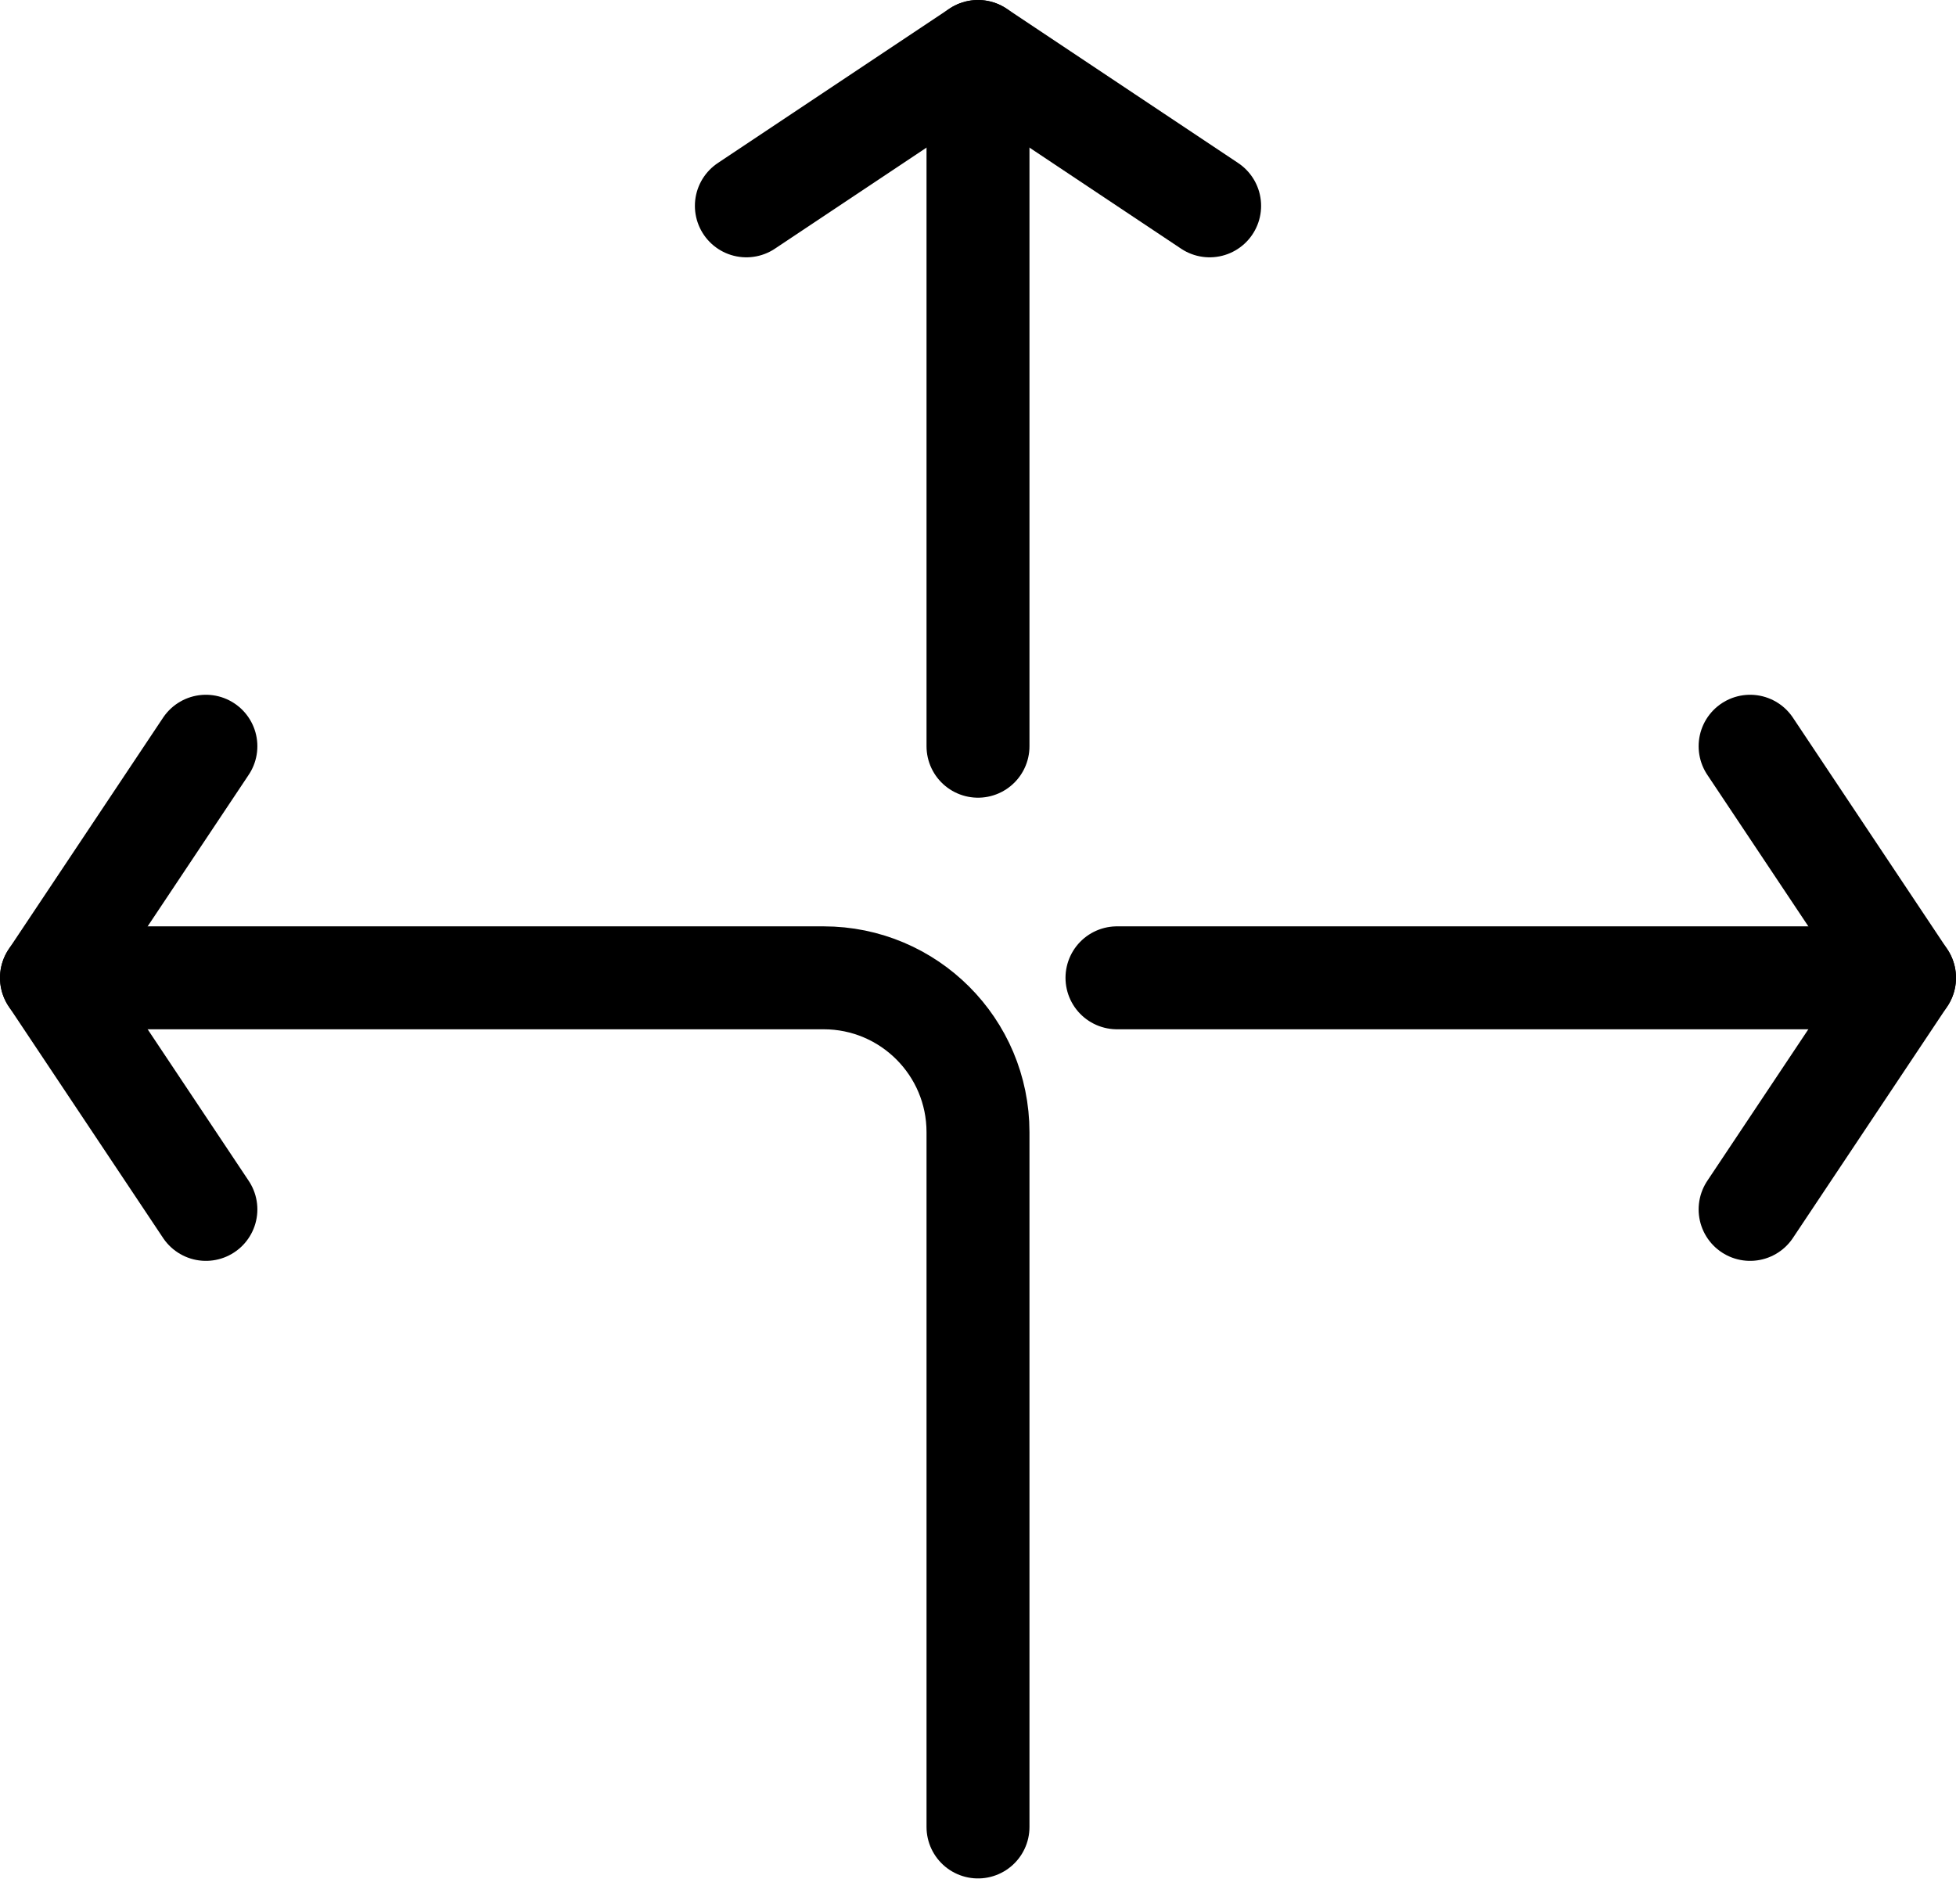
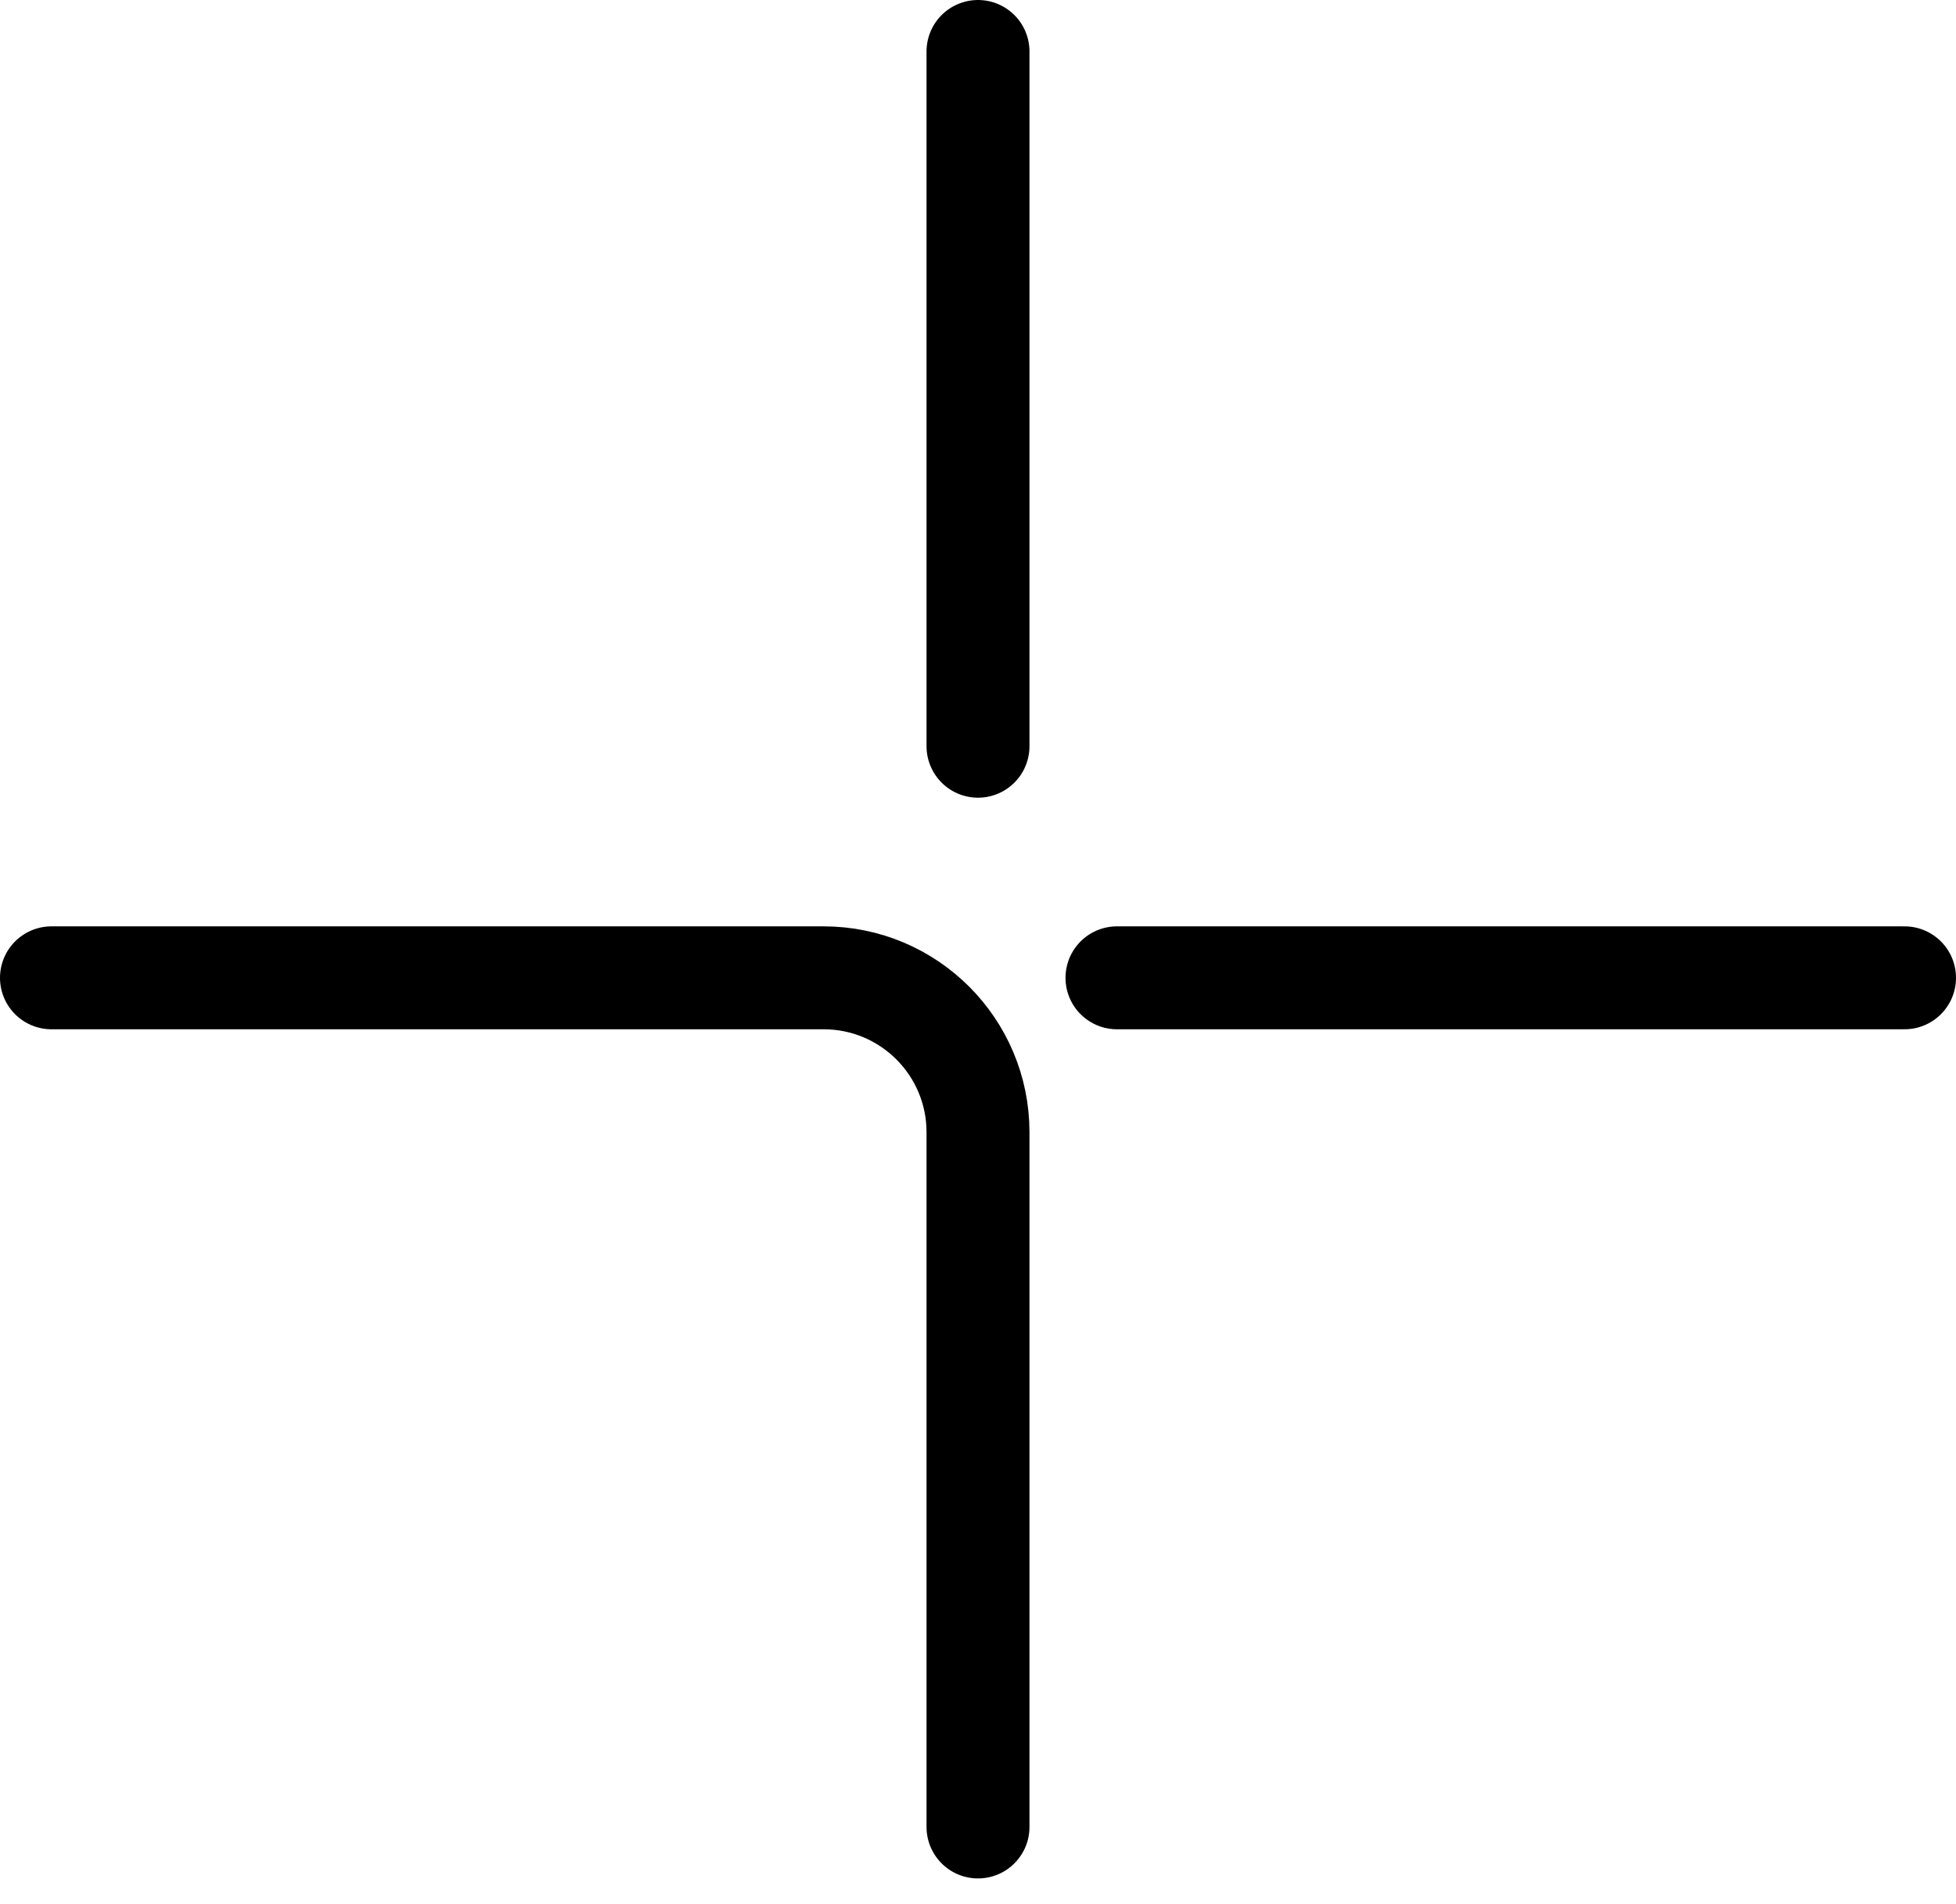
<svg xmlns="http://www.w3.org/2000/svg" width="38" height="37" viewBox="0 0 38 37" fill="none">
  <path d="M19 35.5V22C19 20.343 17.657 19 16 19H1M19 14.5V1M21.7 19H25H37" stroke="black" stroke-width="2" stroke-linecap="round" stroke-linejoin="round" />
-   <path d="M14.5 4L19 1L23.5 4" stroke="black" stroke-width="2" stroke-linecap="round" stroke-linejoin="round" />
-   <path d="M34 14.5L37 19L34 23.5" stroke="black" stroke-width="2" stroke-linecap="round" stroke-linejoin="round" />
-   <path d="M4 14.5L1 19L4 23.5" stroke="black" stroke-width="2" stroke-linecap="round" stroke-linejoin="round" />
</svg>